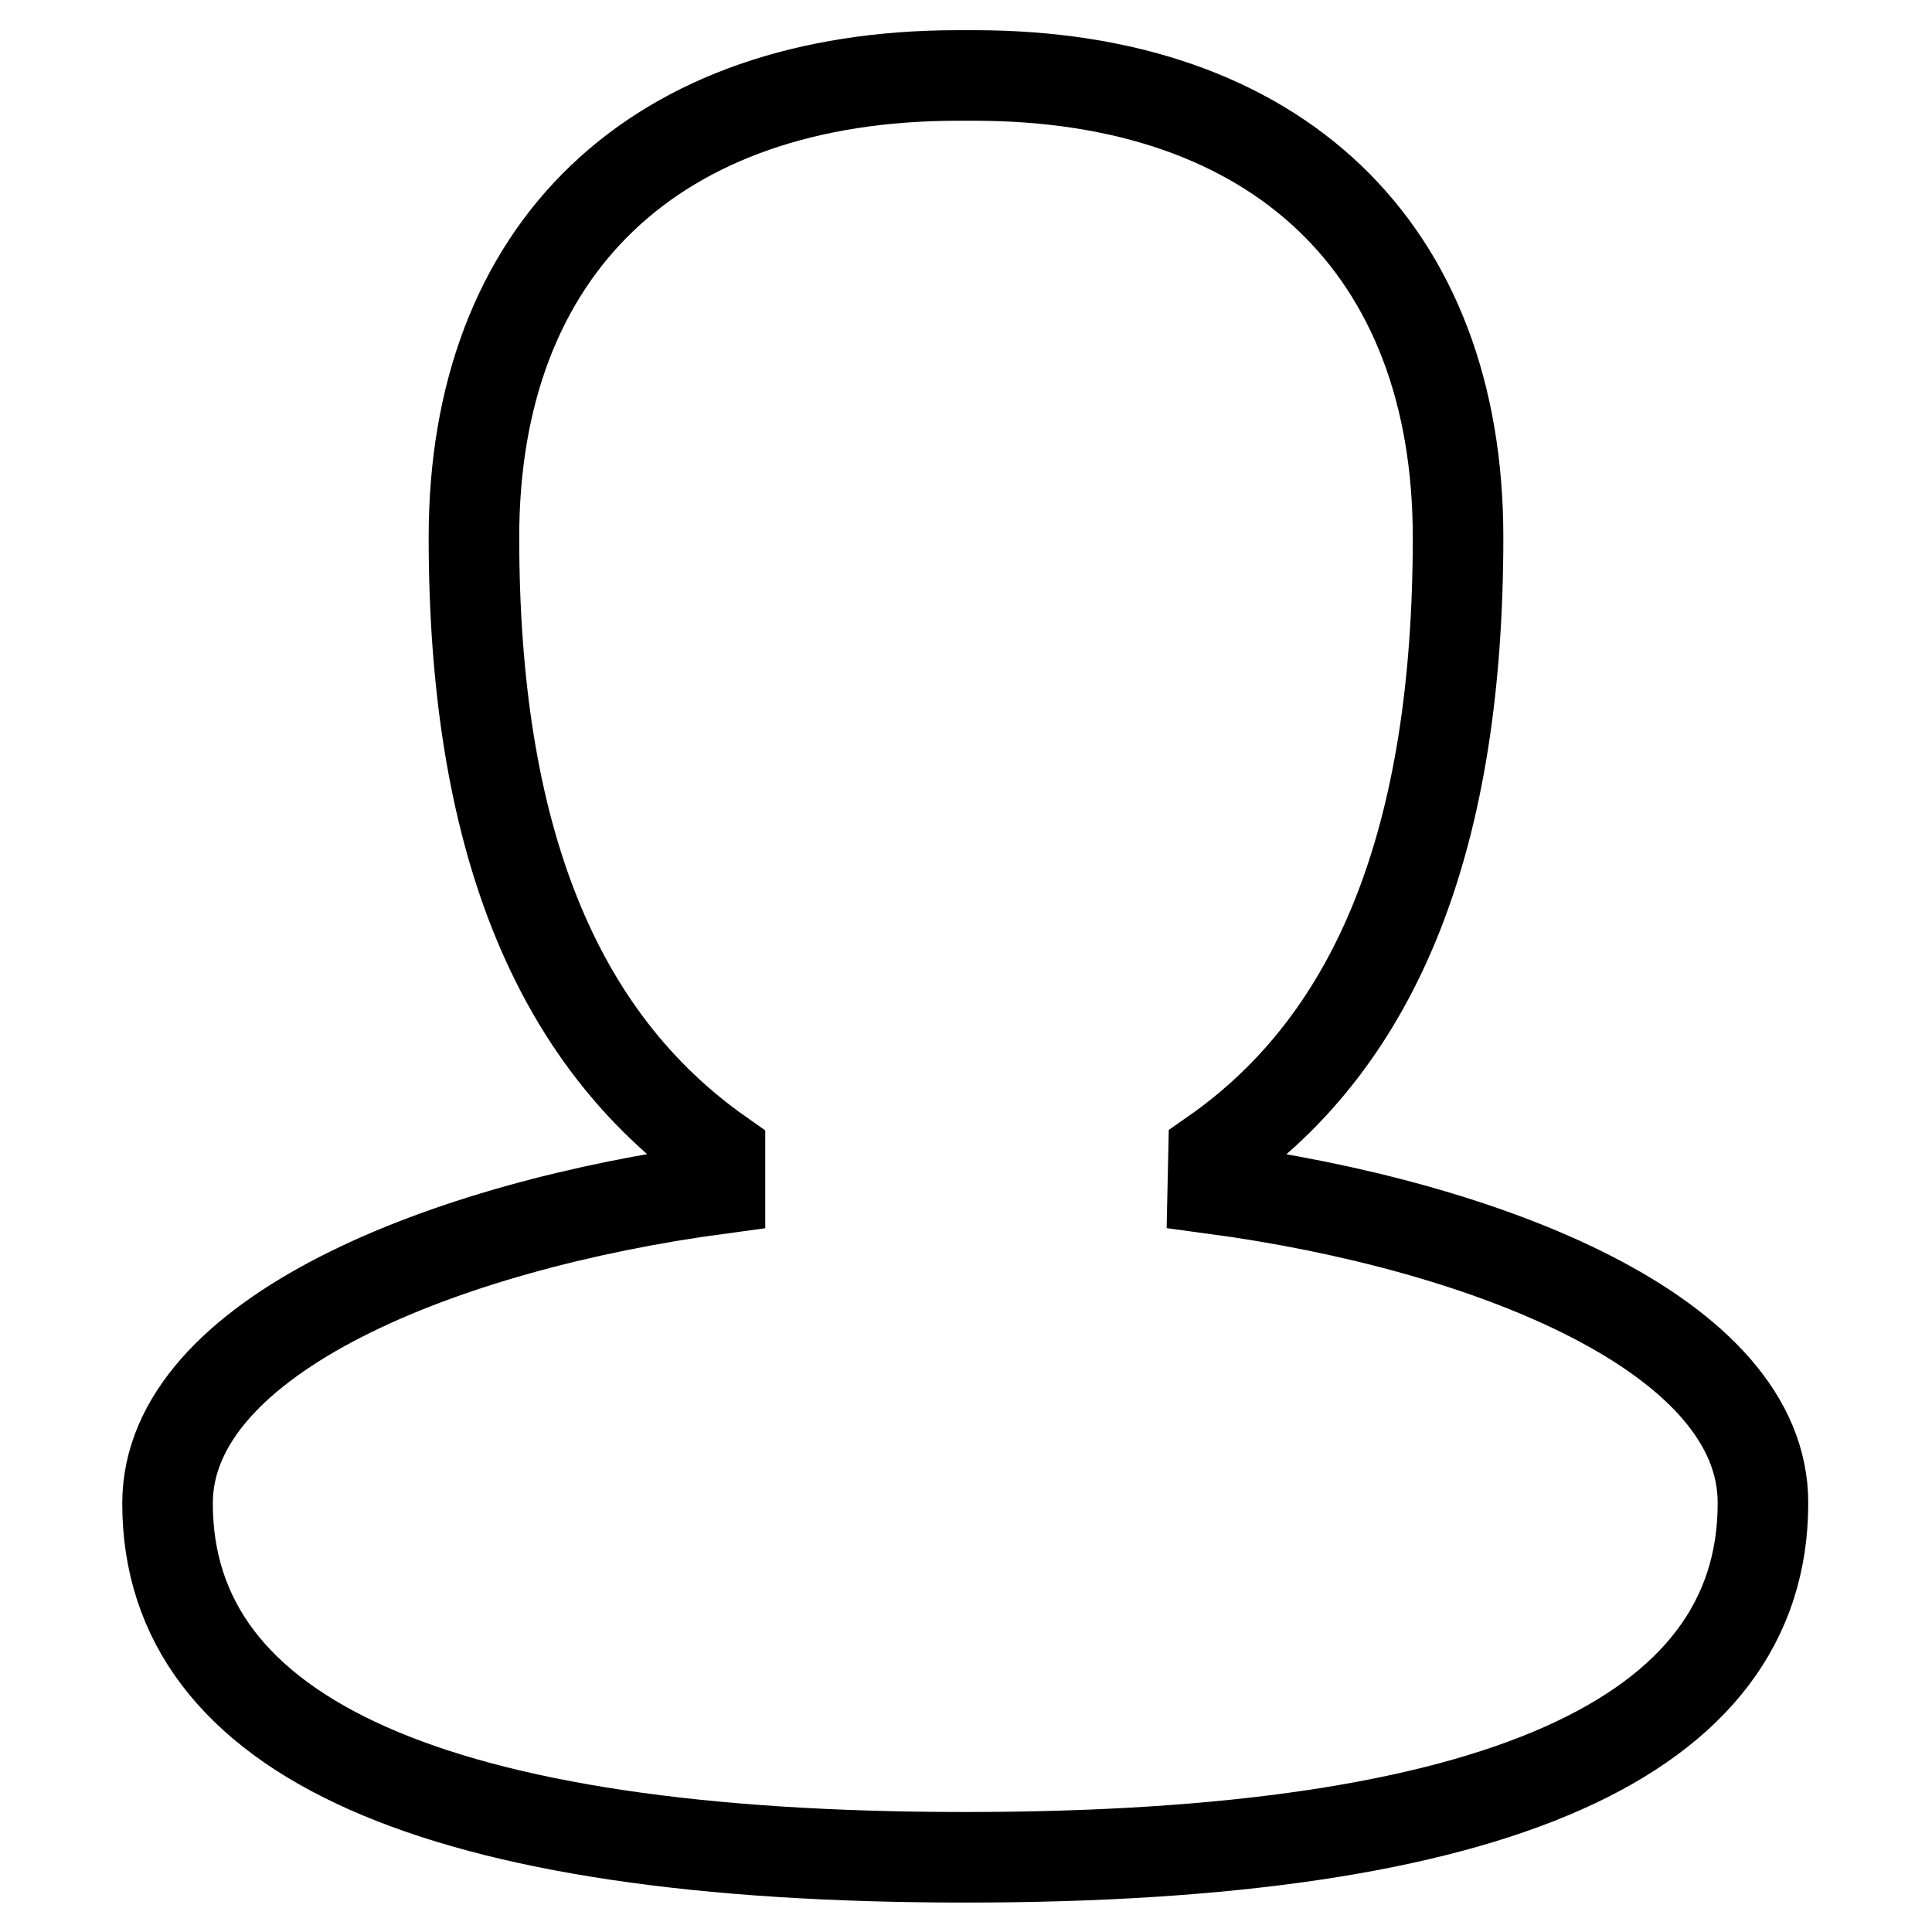
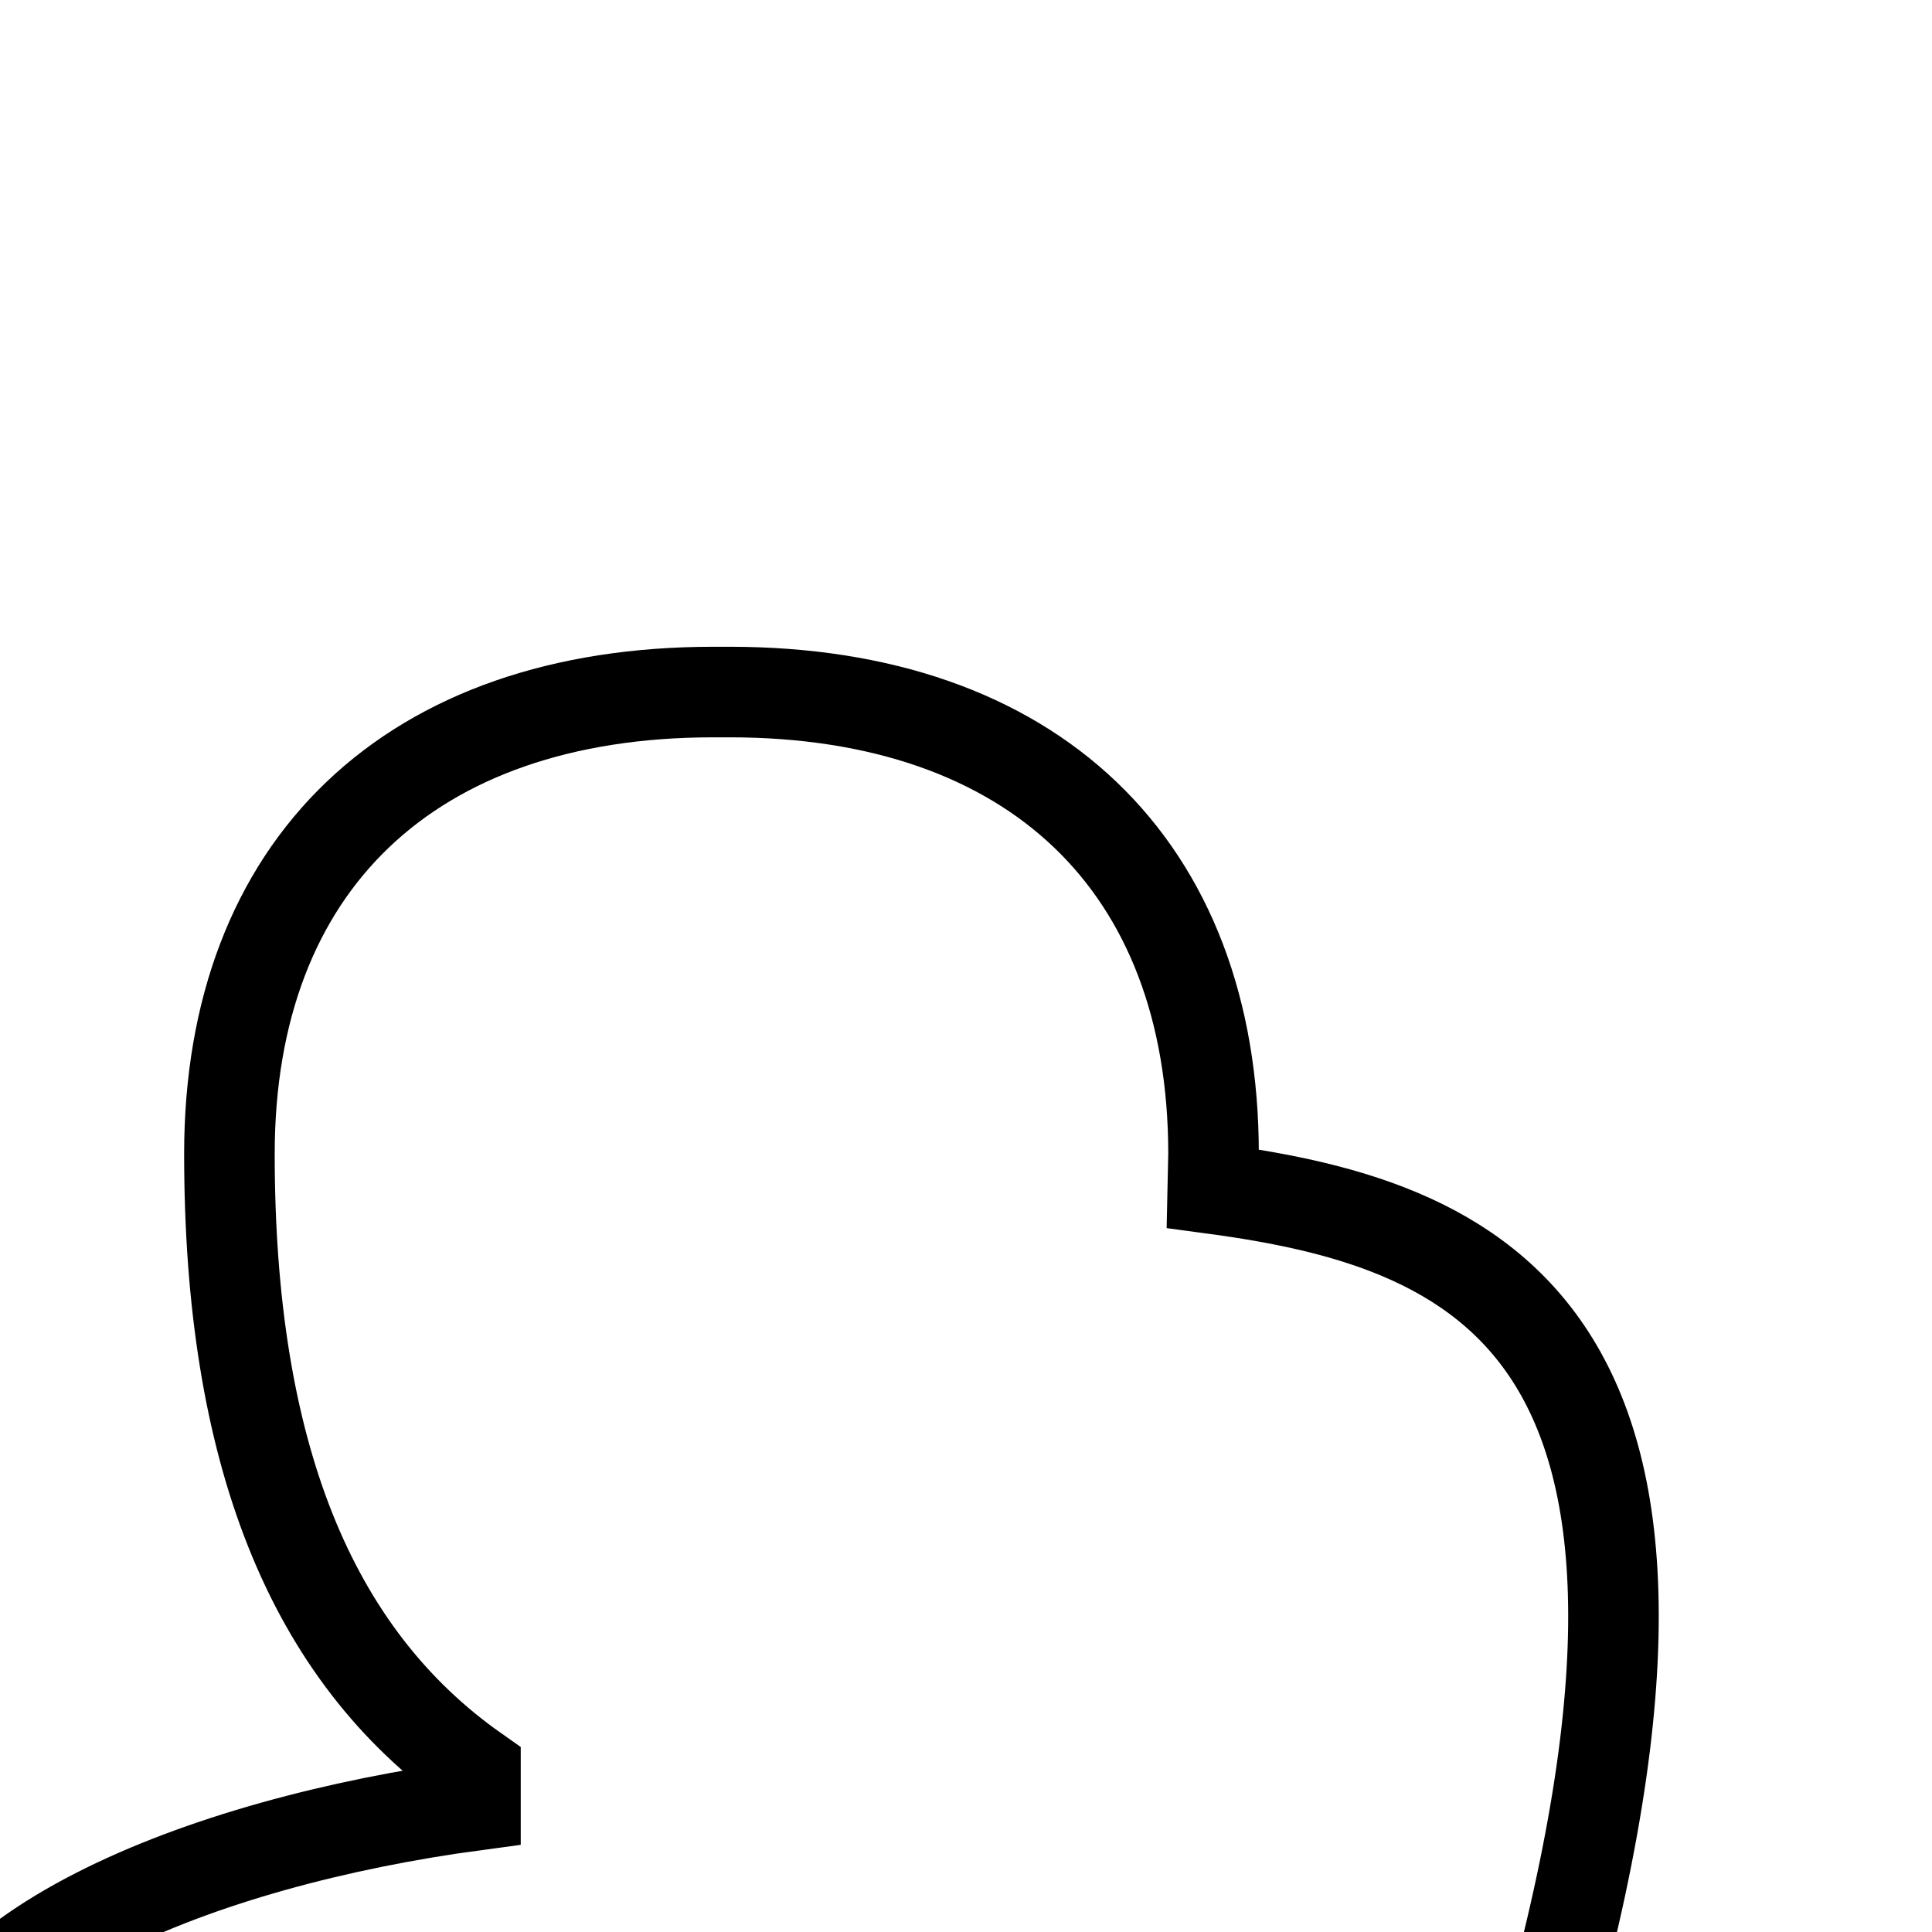
<svg xmlns="http://www.w3.org/2000/svg" version="1.1" x="0px" y="0px" viewBox="0 0 256 256" enable-background="new 0 0 256 256" xml:space="preserve">
  <g>
    <g>
-       <path stroke-width="12" fill-opacity="0" stroke="#000000" d="M160.7,157.5l0.1-4.6c21.8-15.2,32.4-42,32.4-81.7c0-38.3-24-61.2-64.1-61.2h-2.2c-40.1,0-64.1,22.9-64.1,61.2c0,39.5,10.7,66.3,32.6,81.7v4.6c-36.5,4.9-73.2,19.5-73.2,41.7c0,31.1,35.6,46.9,105.7,46.9c70.2,0,105.7-15.8,105.7-46.9C233.7,176.9,197.2,162.4,160.7,157.5L160.7,157.5z" />
+       <path stroke-width="12" fill-opacity="0" stroke="#000000" d="M160.7,157.5l0.1-4.6c0-38.3-24-61.2-64.1-61.2h-2.2c-40.1,0-64.1,22.9-64.1,61.2c0,39.5,10.7,66.3,32.6,81.7v4.6c-36.5,4.9-73.2,19.5-73.2,41.7c0,31.1,35.6,46.9,105.7,46.9c70.2,0,105.7-15.8,105.7-46.9C233.7,176.9,197.2,162.4,160.7,157.5L160.7,157.5z" />
    </g>
  </g>
</svg>